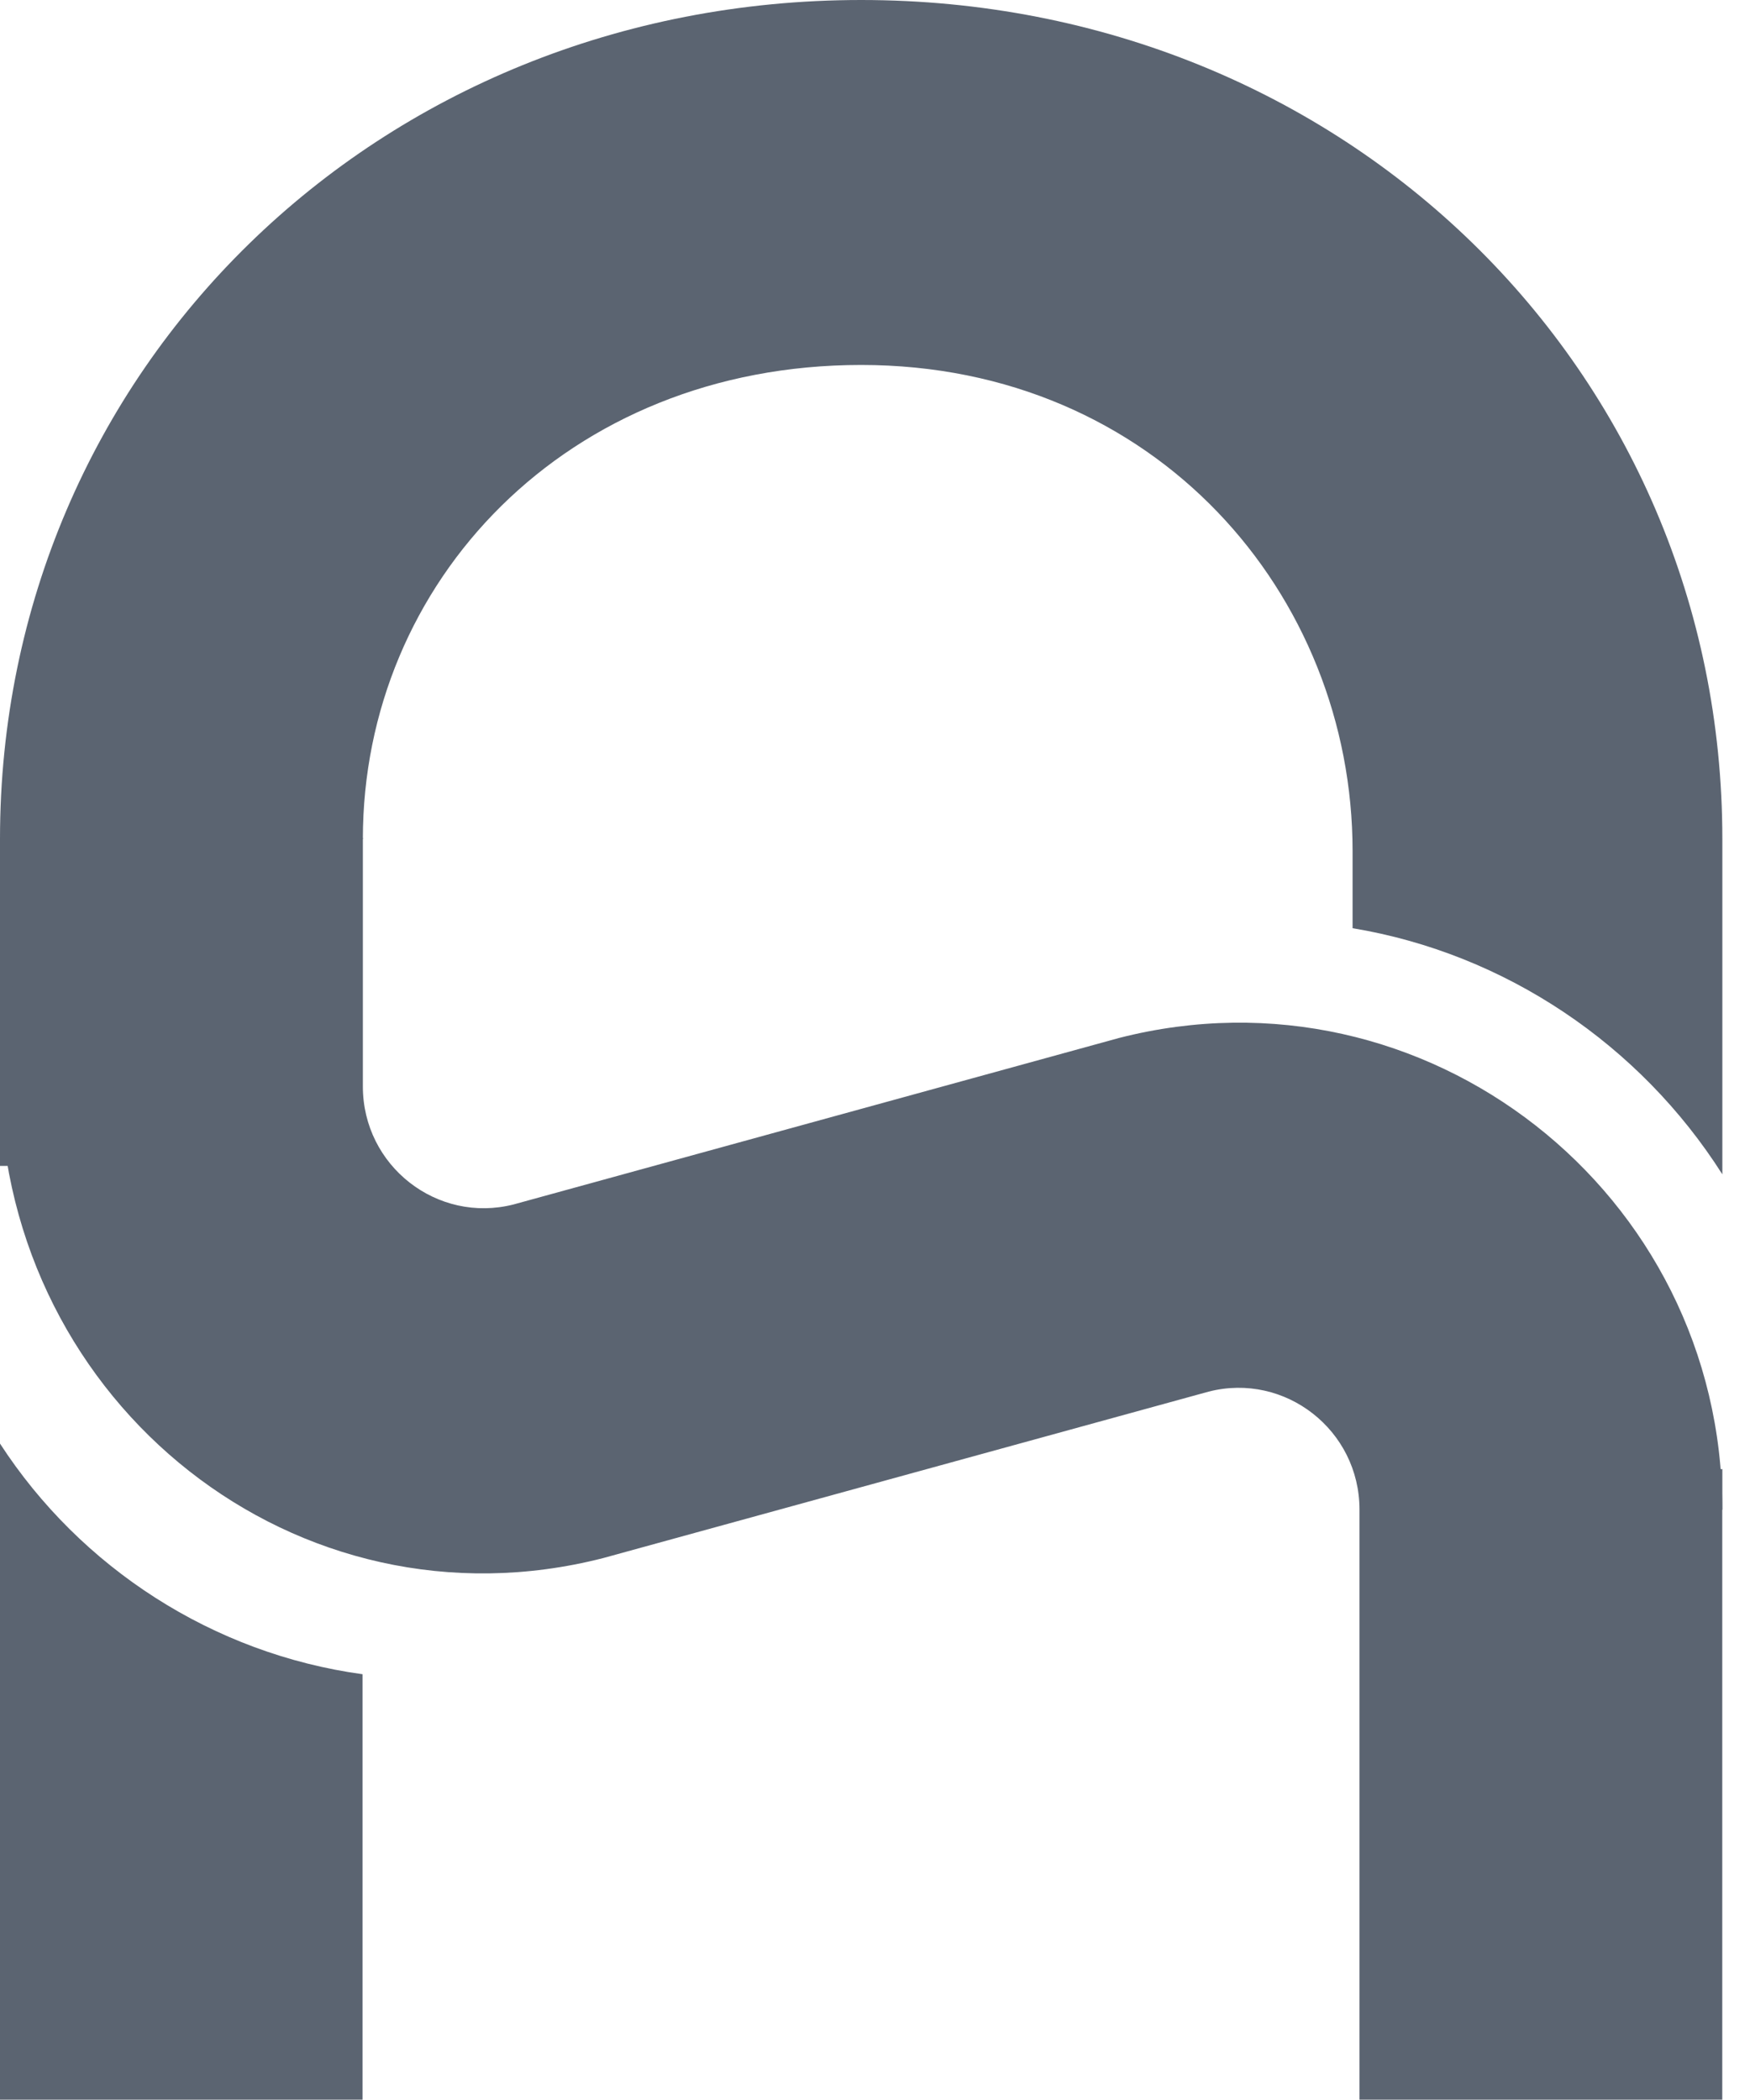
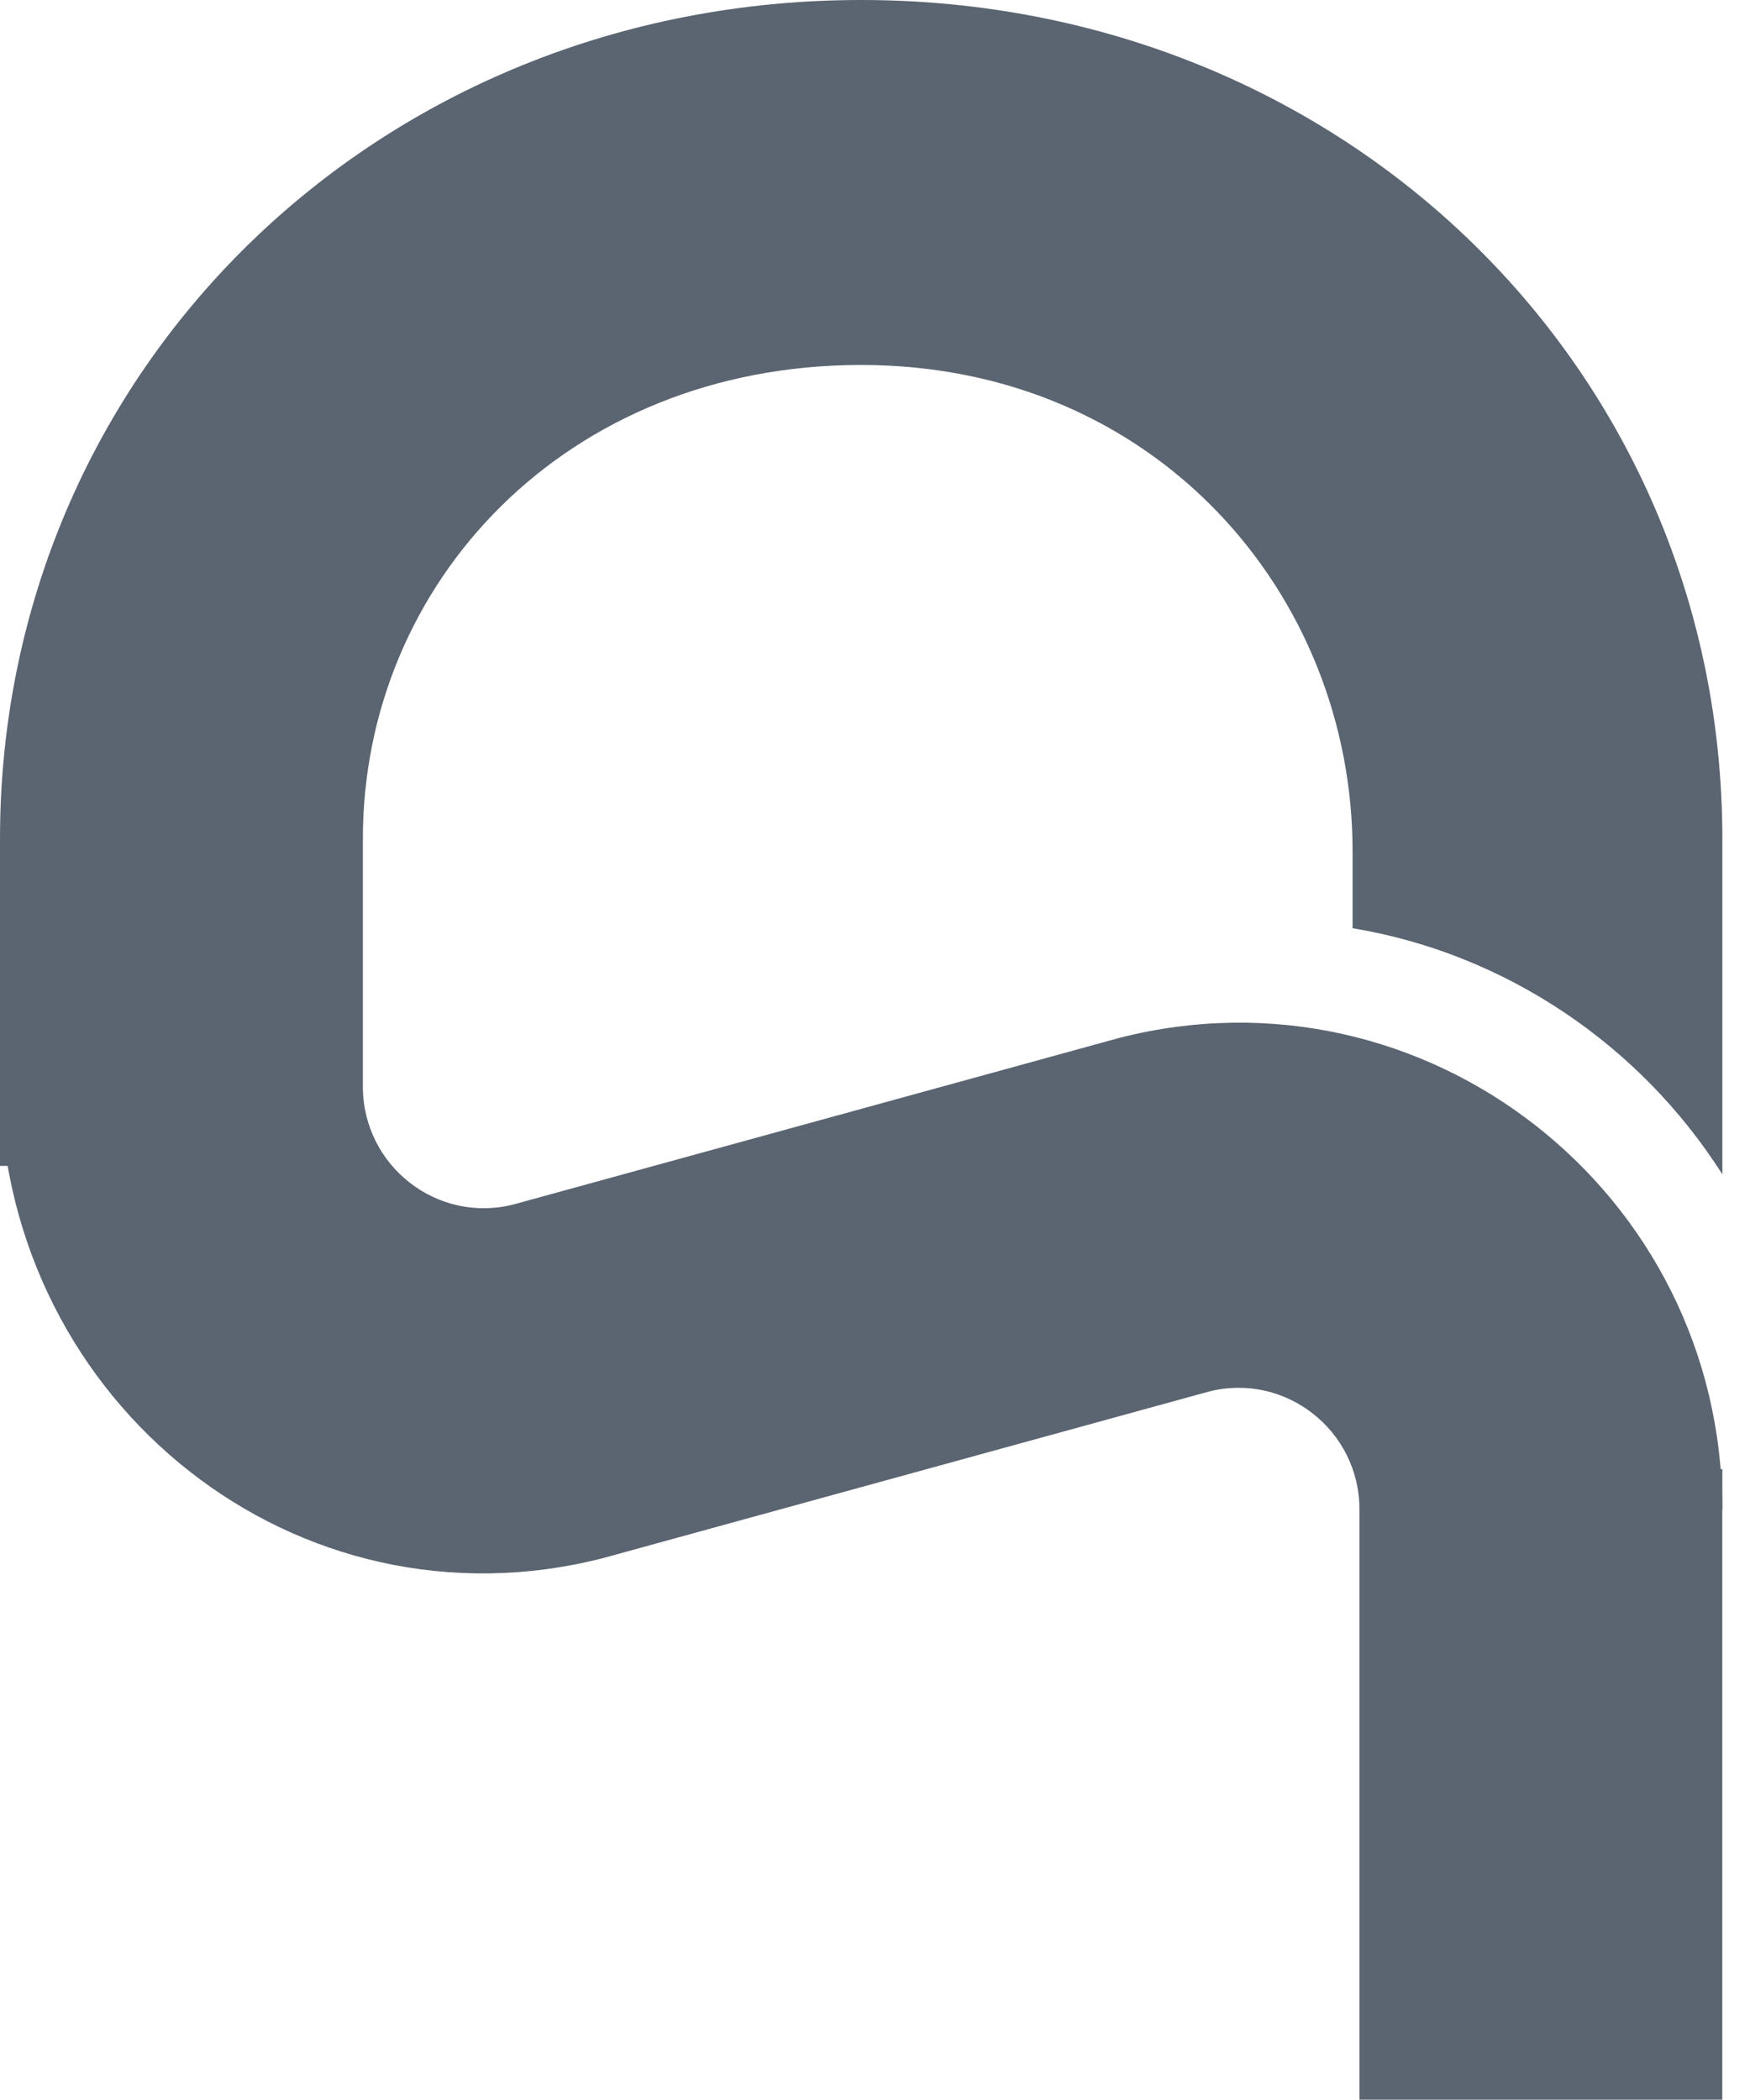
<svg xmlns="http://www.w3.org/2000/svg" width="20" height="24" viewBox="0 0 20 24" fill="none">
  <path fill-rule="evenodd" clip-rule="evenodd" d="M0 12.417L2.36222e-06 9.576H4.147V12.417C4.147 13.324 4.996 13.988 5.87 13.765L12.791 11.862C16.287 10.968 19.683 13.624 19.683 17.252V23.996H15.537V17.252C15.537 16.345 14.687 15.681 13.814 15.904L6.892 17.807C3.397 18.701 0.071 16.057 0 12.417Z" fill="#5B6471" />
-   <path d="M2.27819e-07 16.498L0 23.996H4.143V19.134C2.435 18.9 0.921 17.918 2.27819e-07 16.498Z" fill="#5B6471" />
  <path d="M3.24218e-07 13.325L3.632 13.325C1.166 13.075 3.92589e-07 11.075 3.92589e-07 11.075L3.24218e-07 13.325Z" fill="#5B6471" />
  <path d="M4.147 9.588C4.147 6.658 6.472 4.171 9.842 4.171C13.211 4.171 15.458 6.797 15.458 9.727V10.608C17.203 10.898 18.742 11.938 19.684 13.421V9.588C19.684 4.231 15.37 0 9.842 0C4.314 0 0 4.231 0 9.588H4.147Z" fill="#5B6471" />
  <path d="M19.684 16.79H19.261C19.438 16.991 19.583 17.152 19.684 17.256V16.79Z" fill="#5B6471" />
</svg>